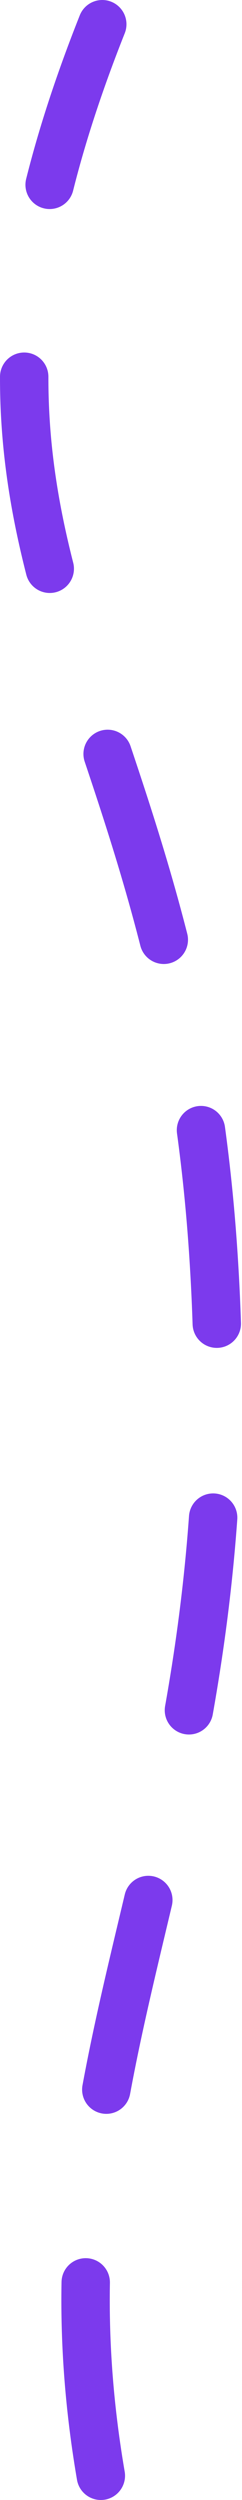
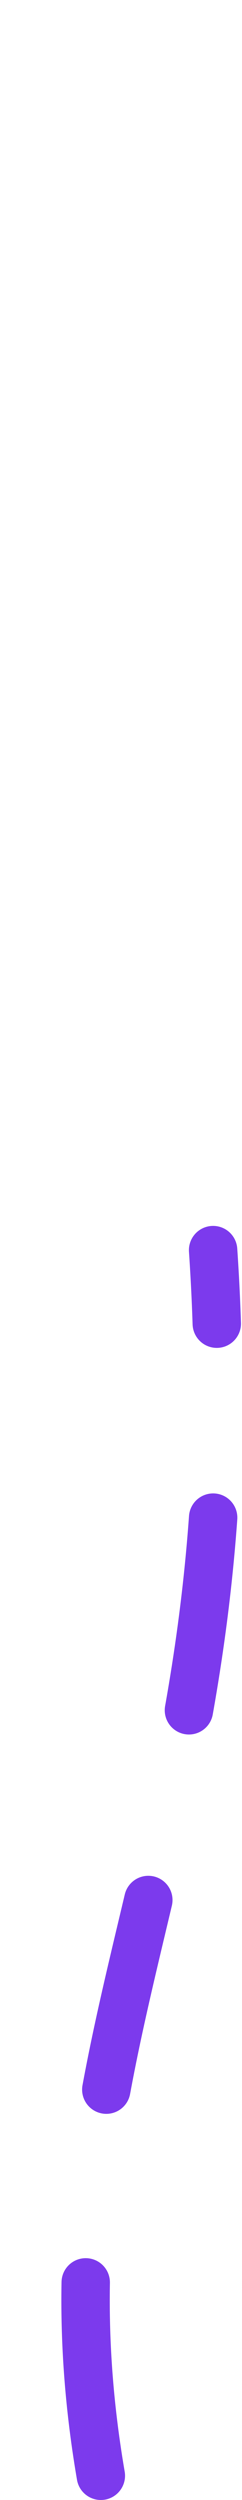
<svg xmlns="http://www.w3.org/2000/svg" fill="none" viewBox="0 0 10 103" height="103" width="10">
-   <path stroke-dasharray="8 8" stroke-linecap="round" stroke-width="2" stroke="#7C3AED" d="M4.167 102C1.073 83.967 10.445 75.723 8.806 51.507C7.166 27.29 -4.543 23.038 4.226 1" />
+   <path stroke-dasharray="8 8" stroke-linecap="round" stroke-width="2" stroke="#7C3AED" d="M4.167 102C1.073 83.967 10.445 75.723 8.806 51.507" />
</svg>